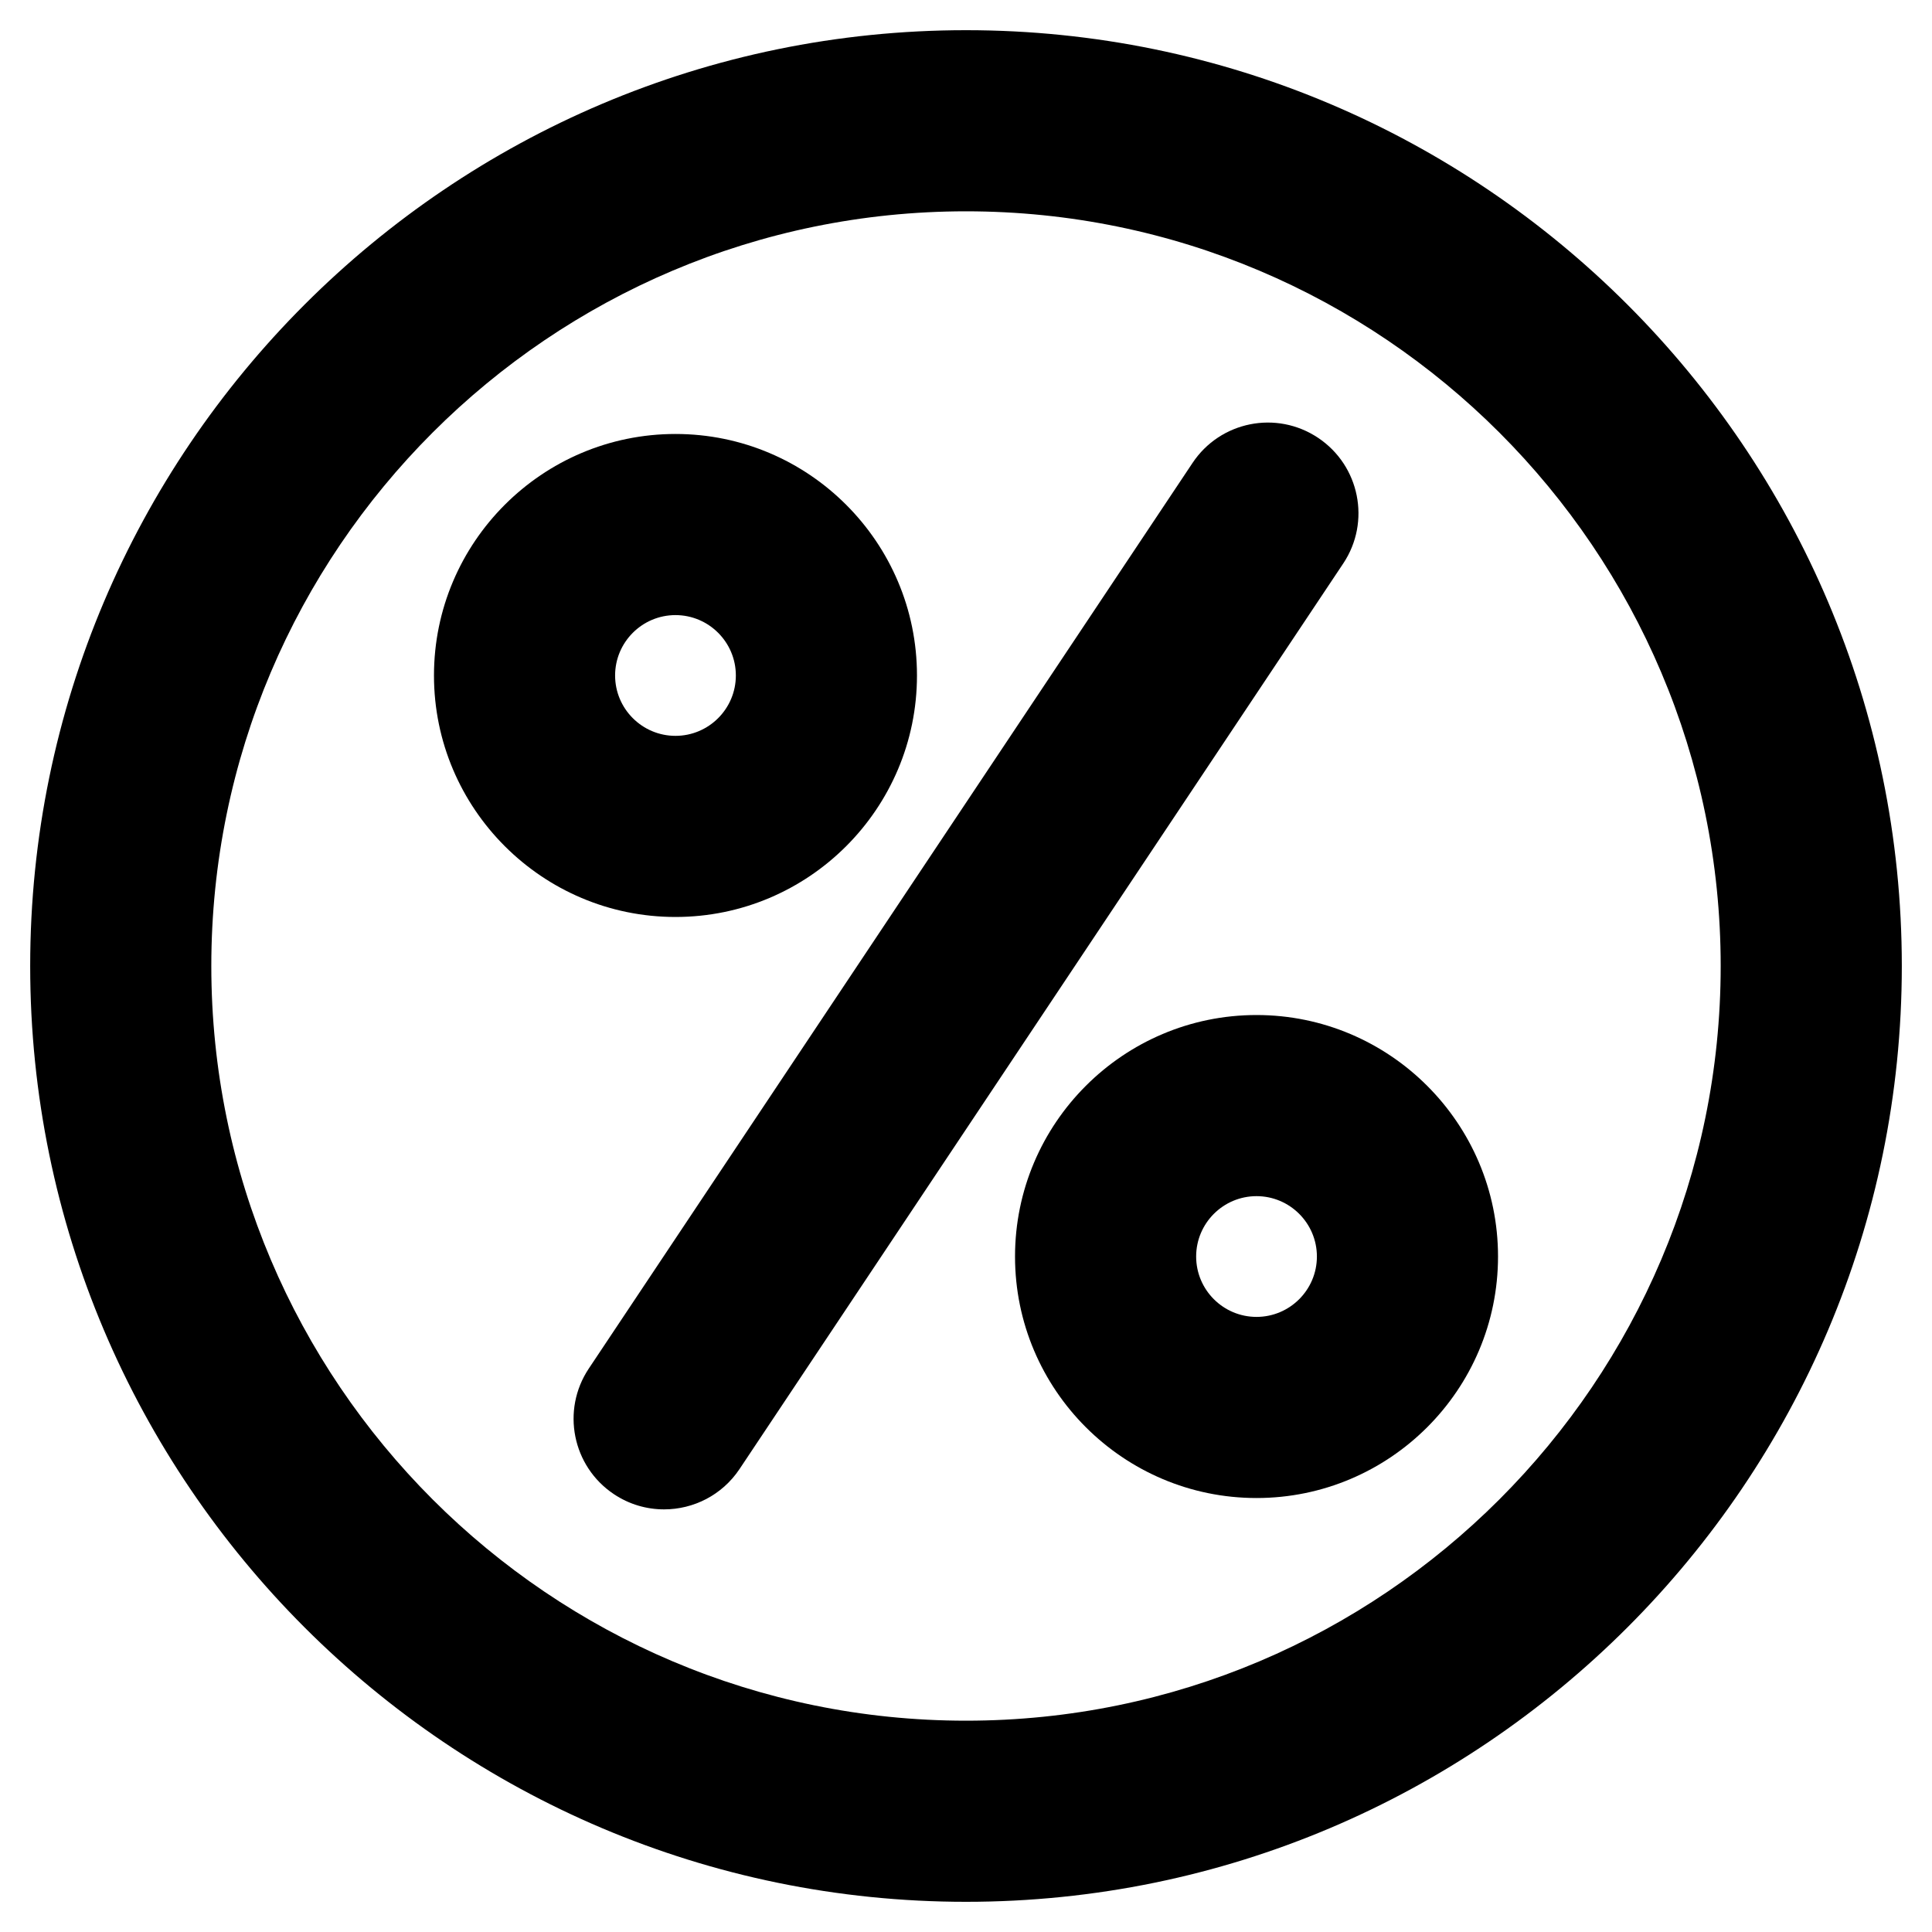
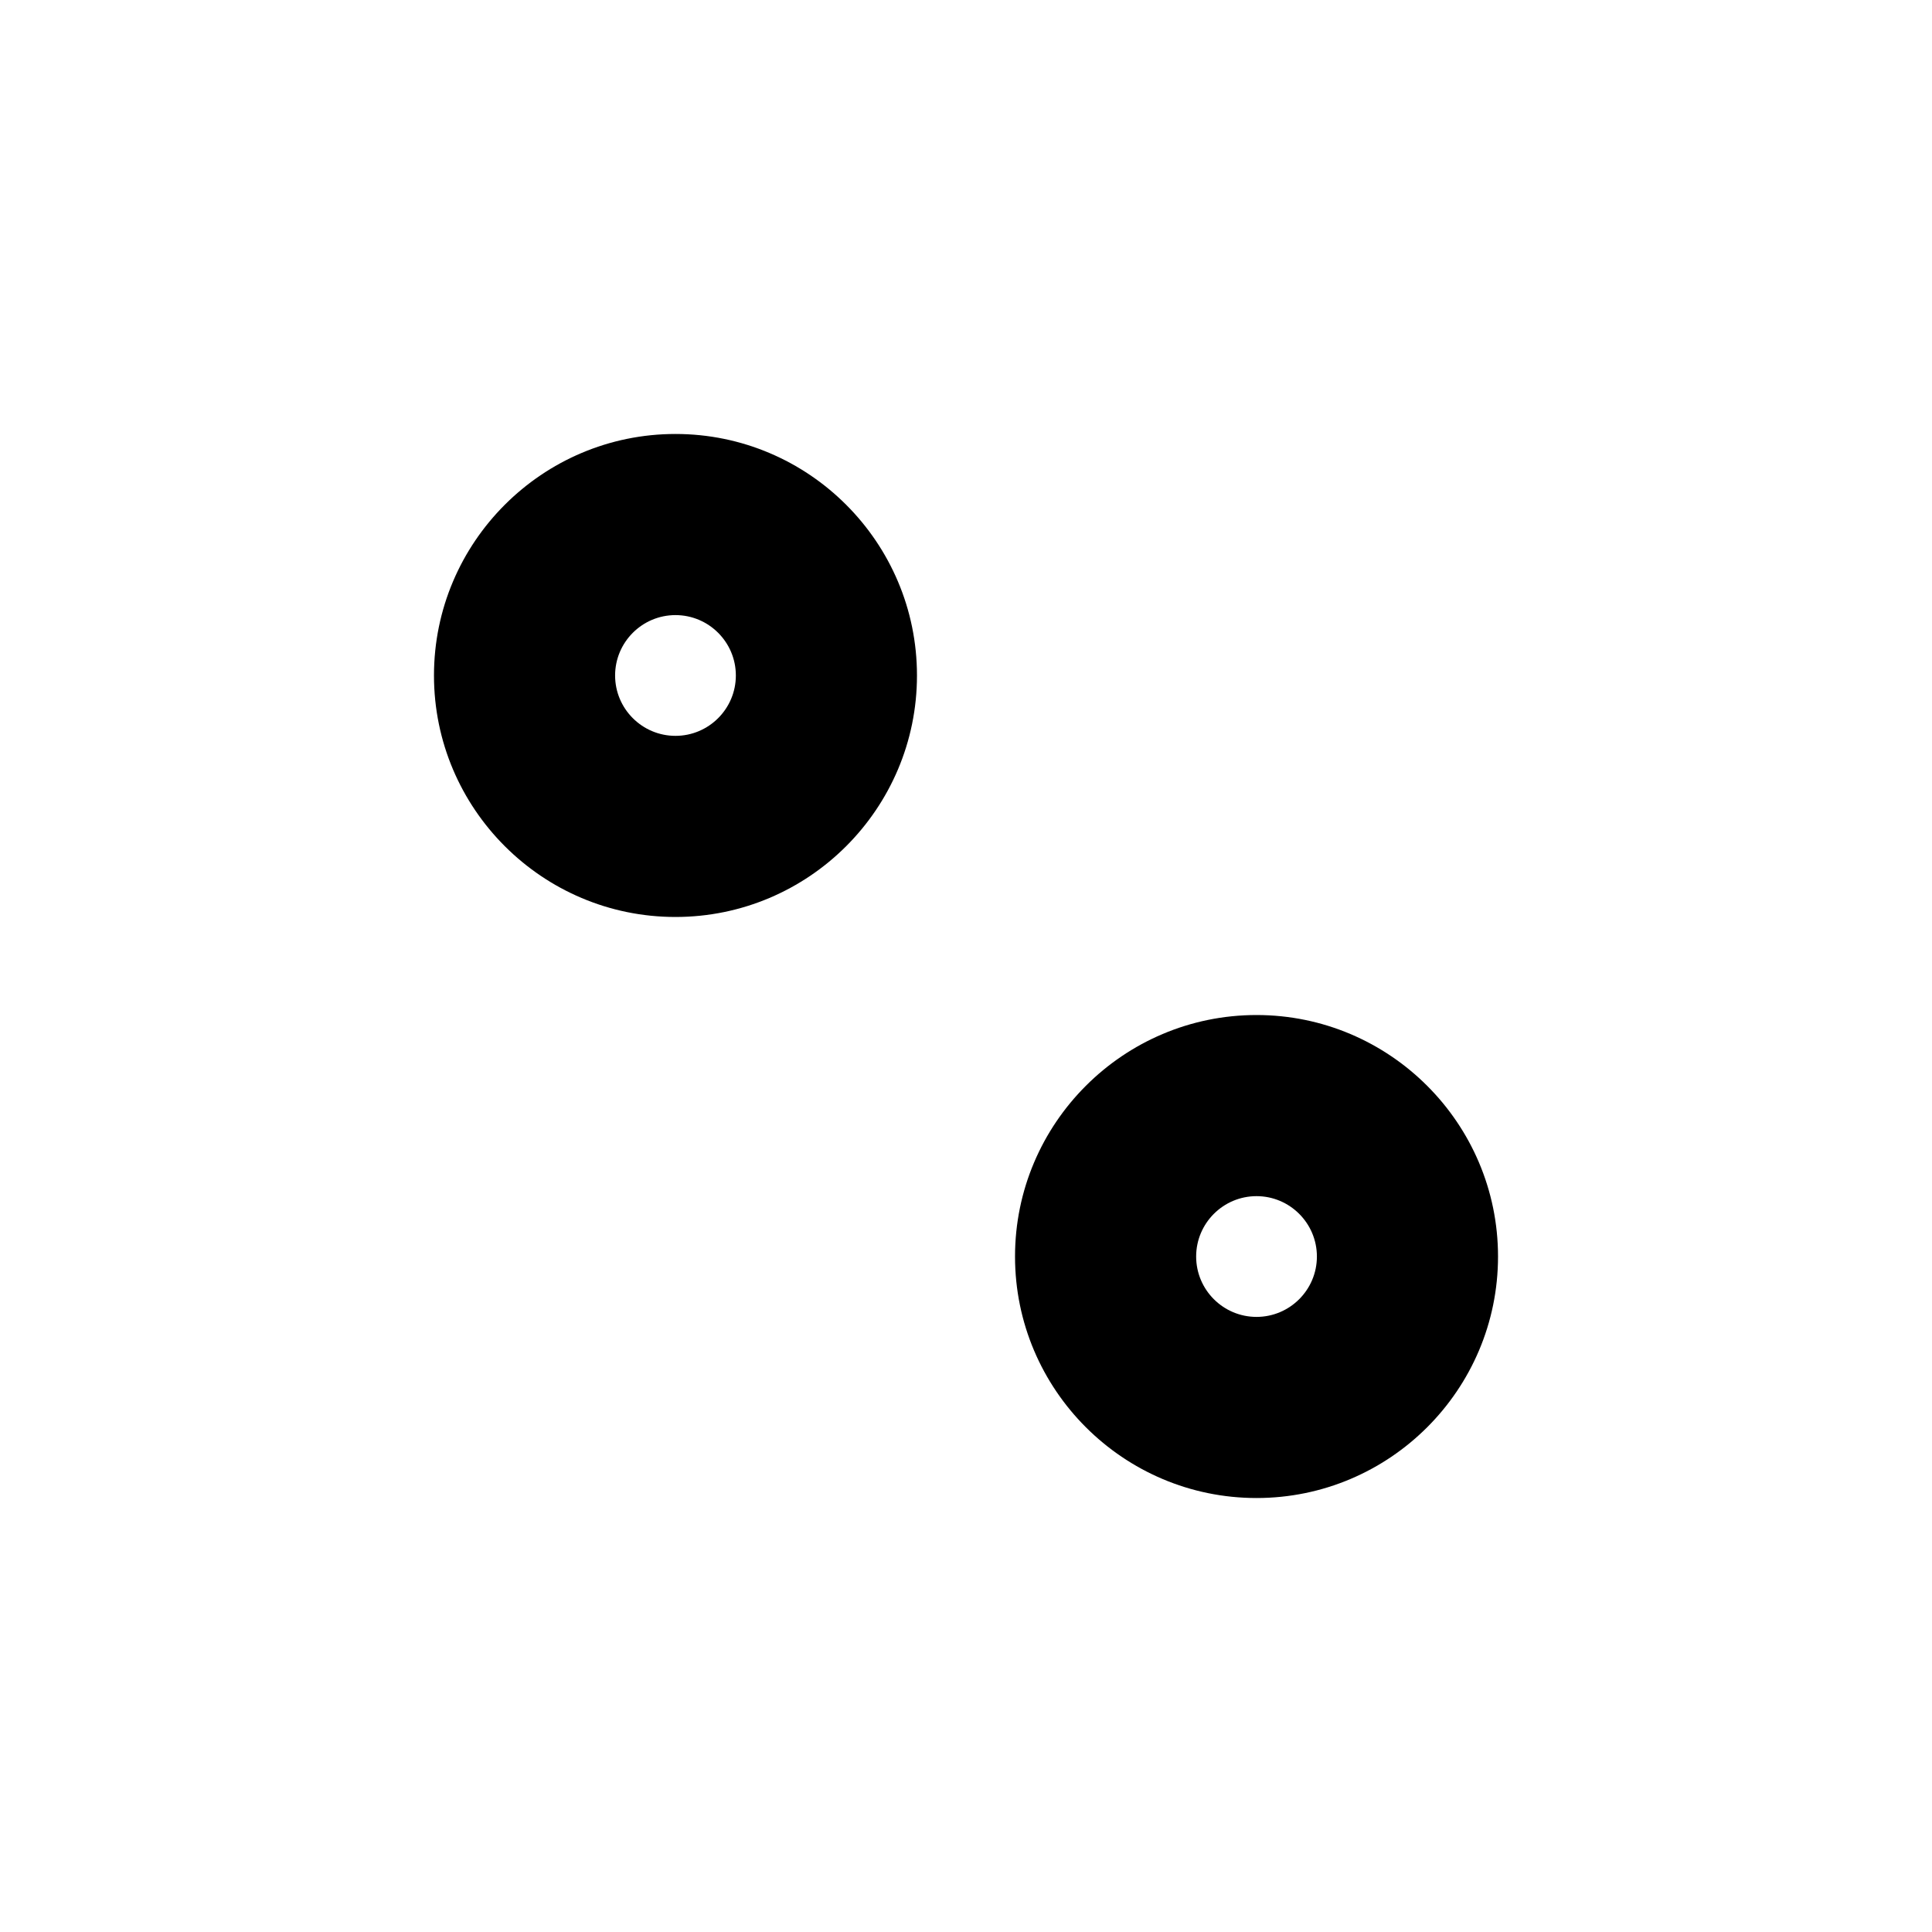
<svg xmlns="http://www.w3.org/2000/svg" id="Layer_2" style="enable-background:new 0 0 32 32;" version="1.1" viewBox="0 0 32 32" xml:space="preserve">
  <g>
-     <path d="M16,0.5C7.453,0.5,0.5,7.453,0.5,16S7.453,31.5,16,31.5S31.5,24.547,31.5,16S24.547,0.5,16,0.5z M16,28.5 C9.107,28.5,3.5,22.893,3.5,16S9.107,3.5,16,3.5S28.5,9.107,28.5,16S22.893,28.5,16,28.5z" />
    <path d="M15.188,11.188c0-2.206-1.794-4-4-4s-4,1.794-4,4s1.794,4,4,4S15.188,13.395,15.188,11.188z M10.188,11.188c0-0.552,0.449-1,1-1s1,0.448,1,1s-0.449,1-1,1S10.188,11.74,10.188,11.188z" />
    <path d="M20.812,16.812c-2.206,0-4,1.794-4,4s1.794,4,4,4s4-1.794,4-4S23.017,16.812,20.812,16.812z M20.812,21.812c-0.551,0-1-0.448-1-1s0.449-1,1-1s1,0.448,1,1S21.363,21.812,20.812,21.812z" />
-     <path d="M21.832,7.252c-0.691-0.462-1.622-0.273-2.08,0.416l-10,15 c-0.459,0.689-0.273,1.62,0.416,2.08C10.424,24.919,10.713,25,10.999,25 c0.485,0,0.96-0.234,1.25-0.668l10-15C22.708,8.643,22.521,7.712,21.832,7.252z" />
  </g>
</svg>